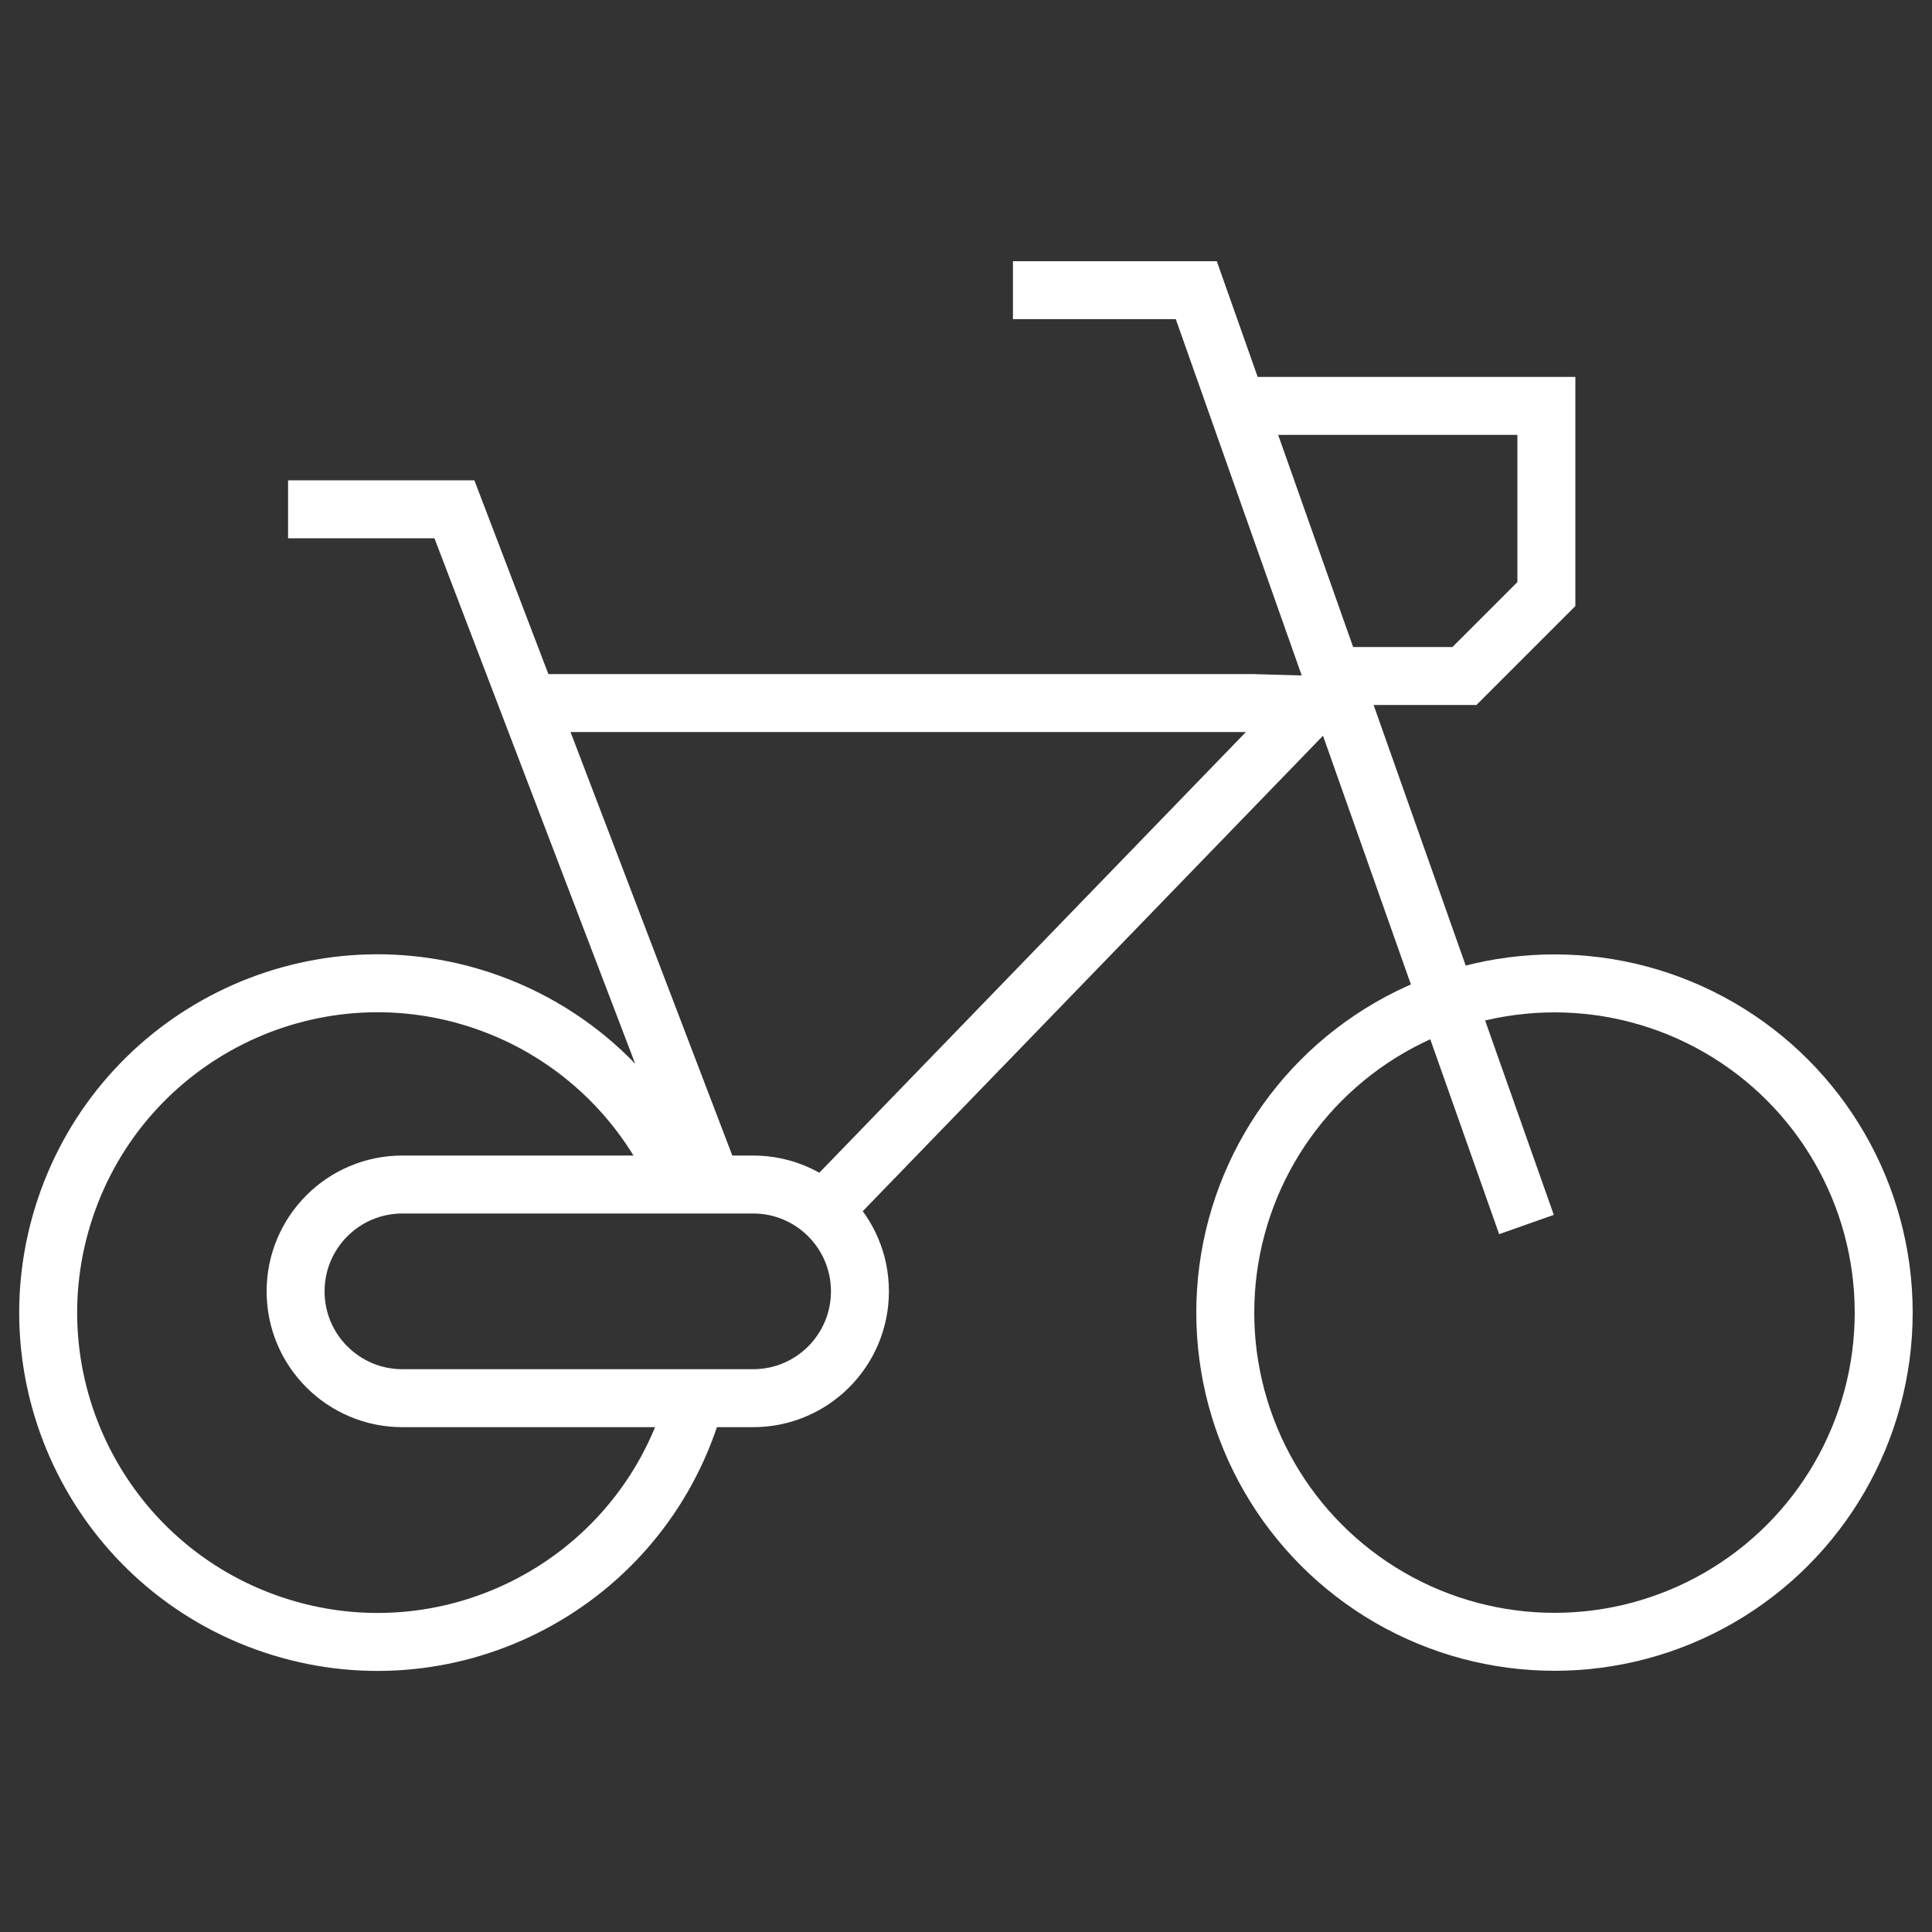
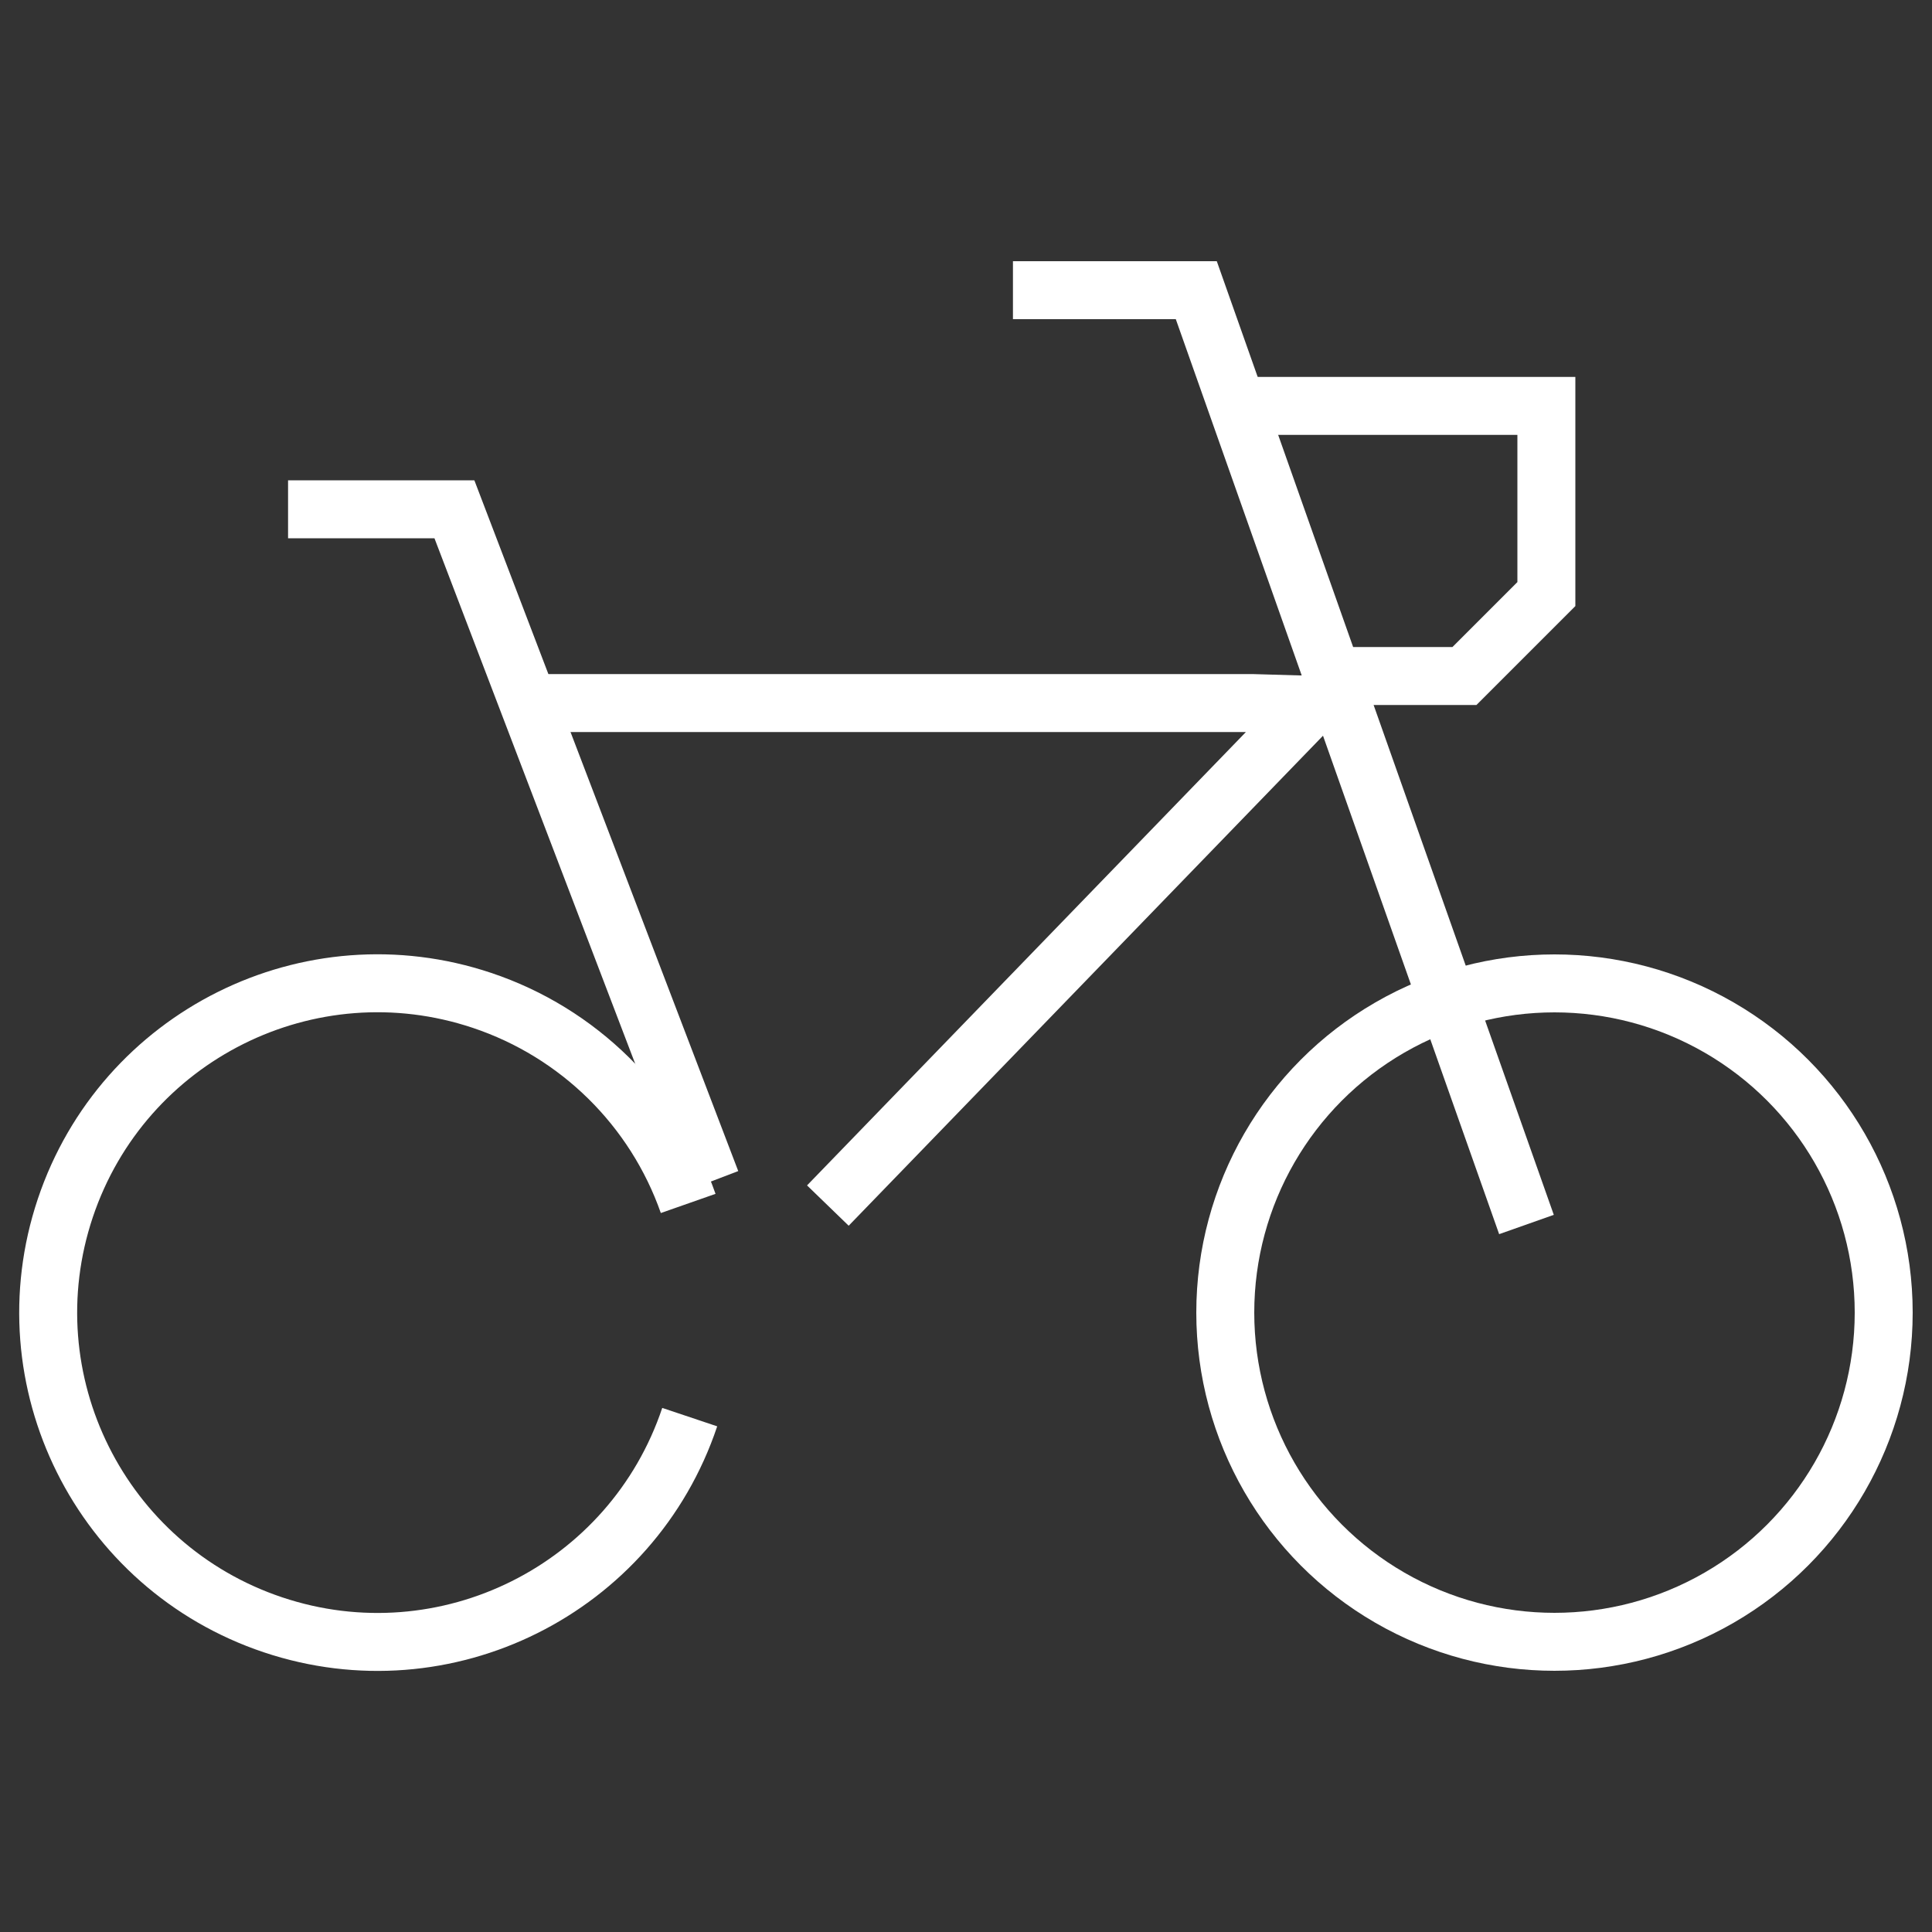
<svg xmlns="http://www.w3.org/2000/svg" id="Ebene_1" viewBox="0 0 100 100">
  <rect x="0" y="0" width="100" height="100" fill="#333333" stroke="none" />
  <path id="Pfad_1462" d="M35.7,73.35c-2.99,8.92-12.64,13.74-21.57,10.75-8.92-2.99-13.74-12.64-10.75-21.57,2.99-8.92,12.64-13.74,21.57-10.75,4.99,1.67,8.93,5.55,10.67,10.51" style="fill:none; stroke:#fff; stroke-miterlimit:10; stroke-width:3px;" />
  <path id="Pfad_1463" d="M52.43,15.02h9.49l17.09,48.36" style="fill:none; stroke:#fff; stroke-miterlimit:10; stroke-width:3px;" />
  <path id="Pfad_1464" d="M36.81,61.15l-13.29-34.79h-8.61" style="fill:none; stroke:#fff; stroke-miterlimit:10; stroke-width:3px;" />
  <circle id="Ellipse_8" cx="80.46" cy="67.94" r="17.04" style="fill:none; stroke:#fff; stroke-miterlimit:10; stroke-width:3px;" />
-   <path id="Pfad_1465" d="M38.98,72.37h-18.15c-3.05,0-5.53-2.47-5.53-5.53h0c0-3.05,2.47-5.53,5.53-5.53h18.15c3.05,0,5.53,2.47,5.53,5.53h0c0,3.05-2.47,5.53-5.53,5.53h0Z" style="fill:none; stroke:#fff; stroke-miterlimit:10; stroke-width:3px;" />
  <path id="Pfad_1466" d="M64.98,21.01h15.06v9.74l-4.24,4.24h-6.82" style="fill:none; stroke:#fff; stroke-miterlimit:10; stroke-width:3px;" />
  <polyline id="Linie_32" points="27.34 36.39 64.82 36.39 67.94 36.48 42.85 62.4" style="fill:none; stroke:#fff; stroke-miterlimit:10; stroke-width:3px;" />
</svg>